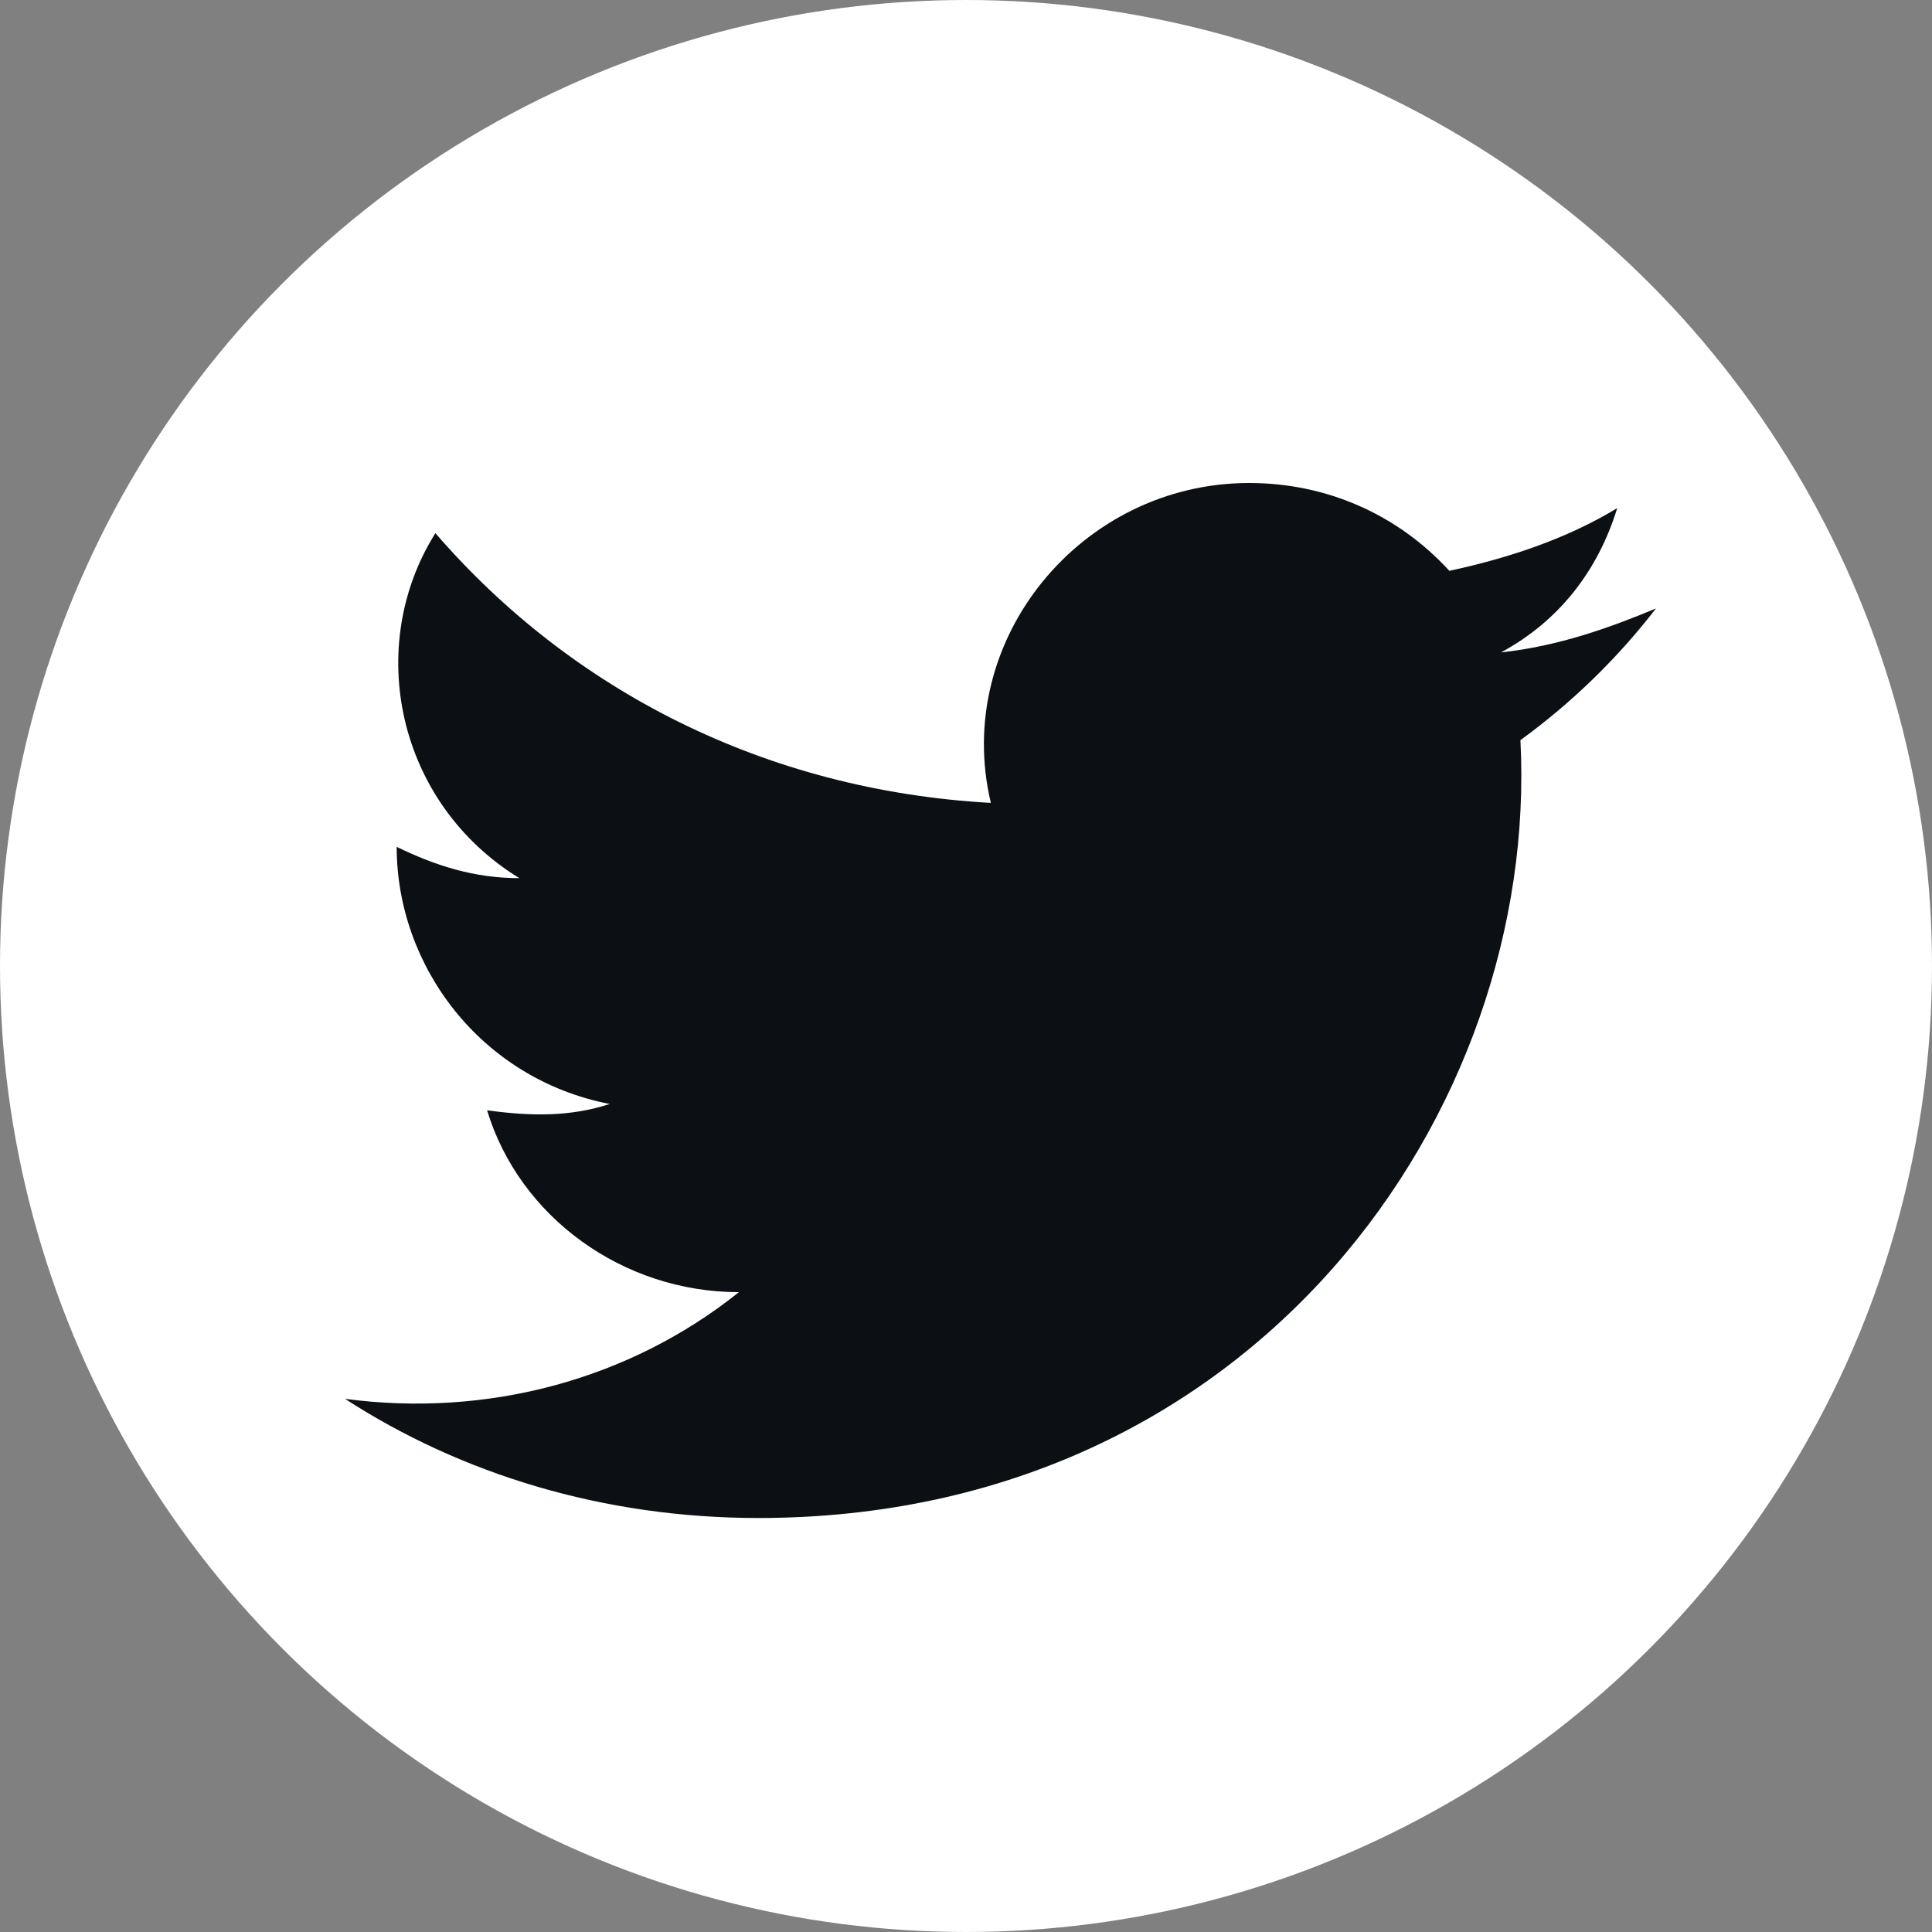
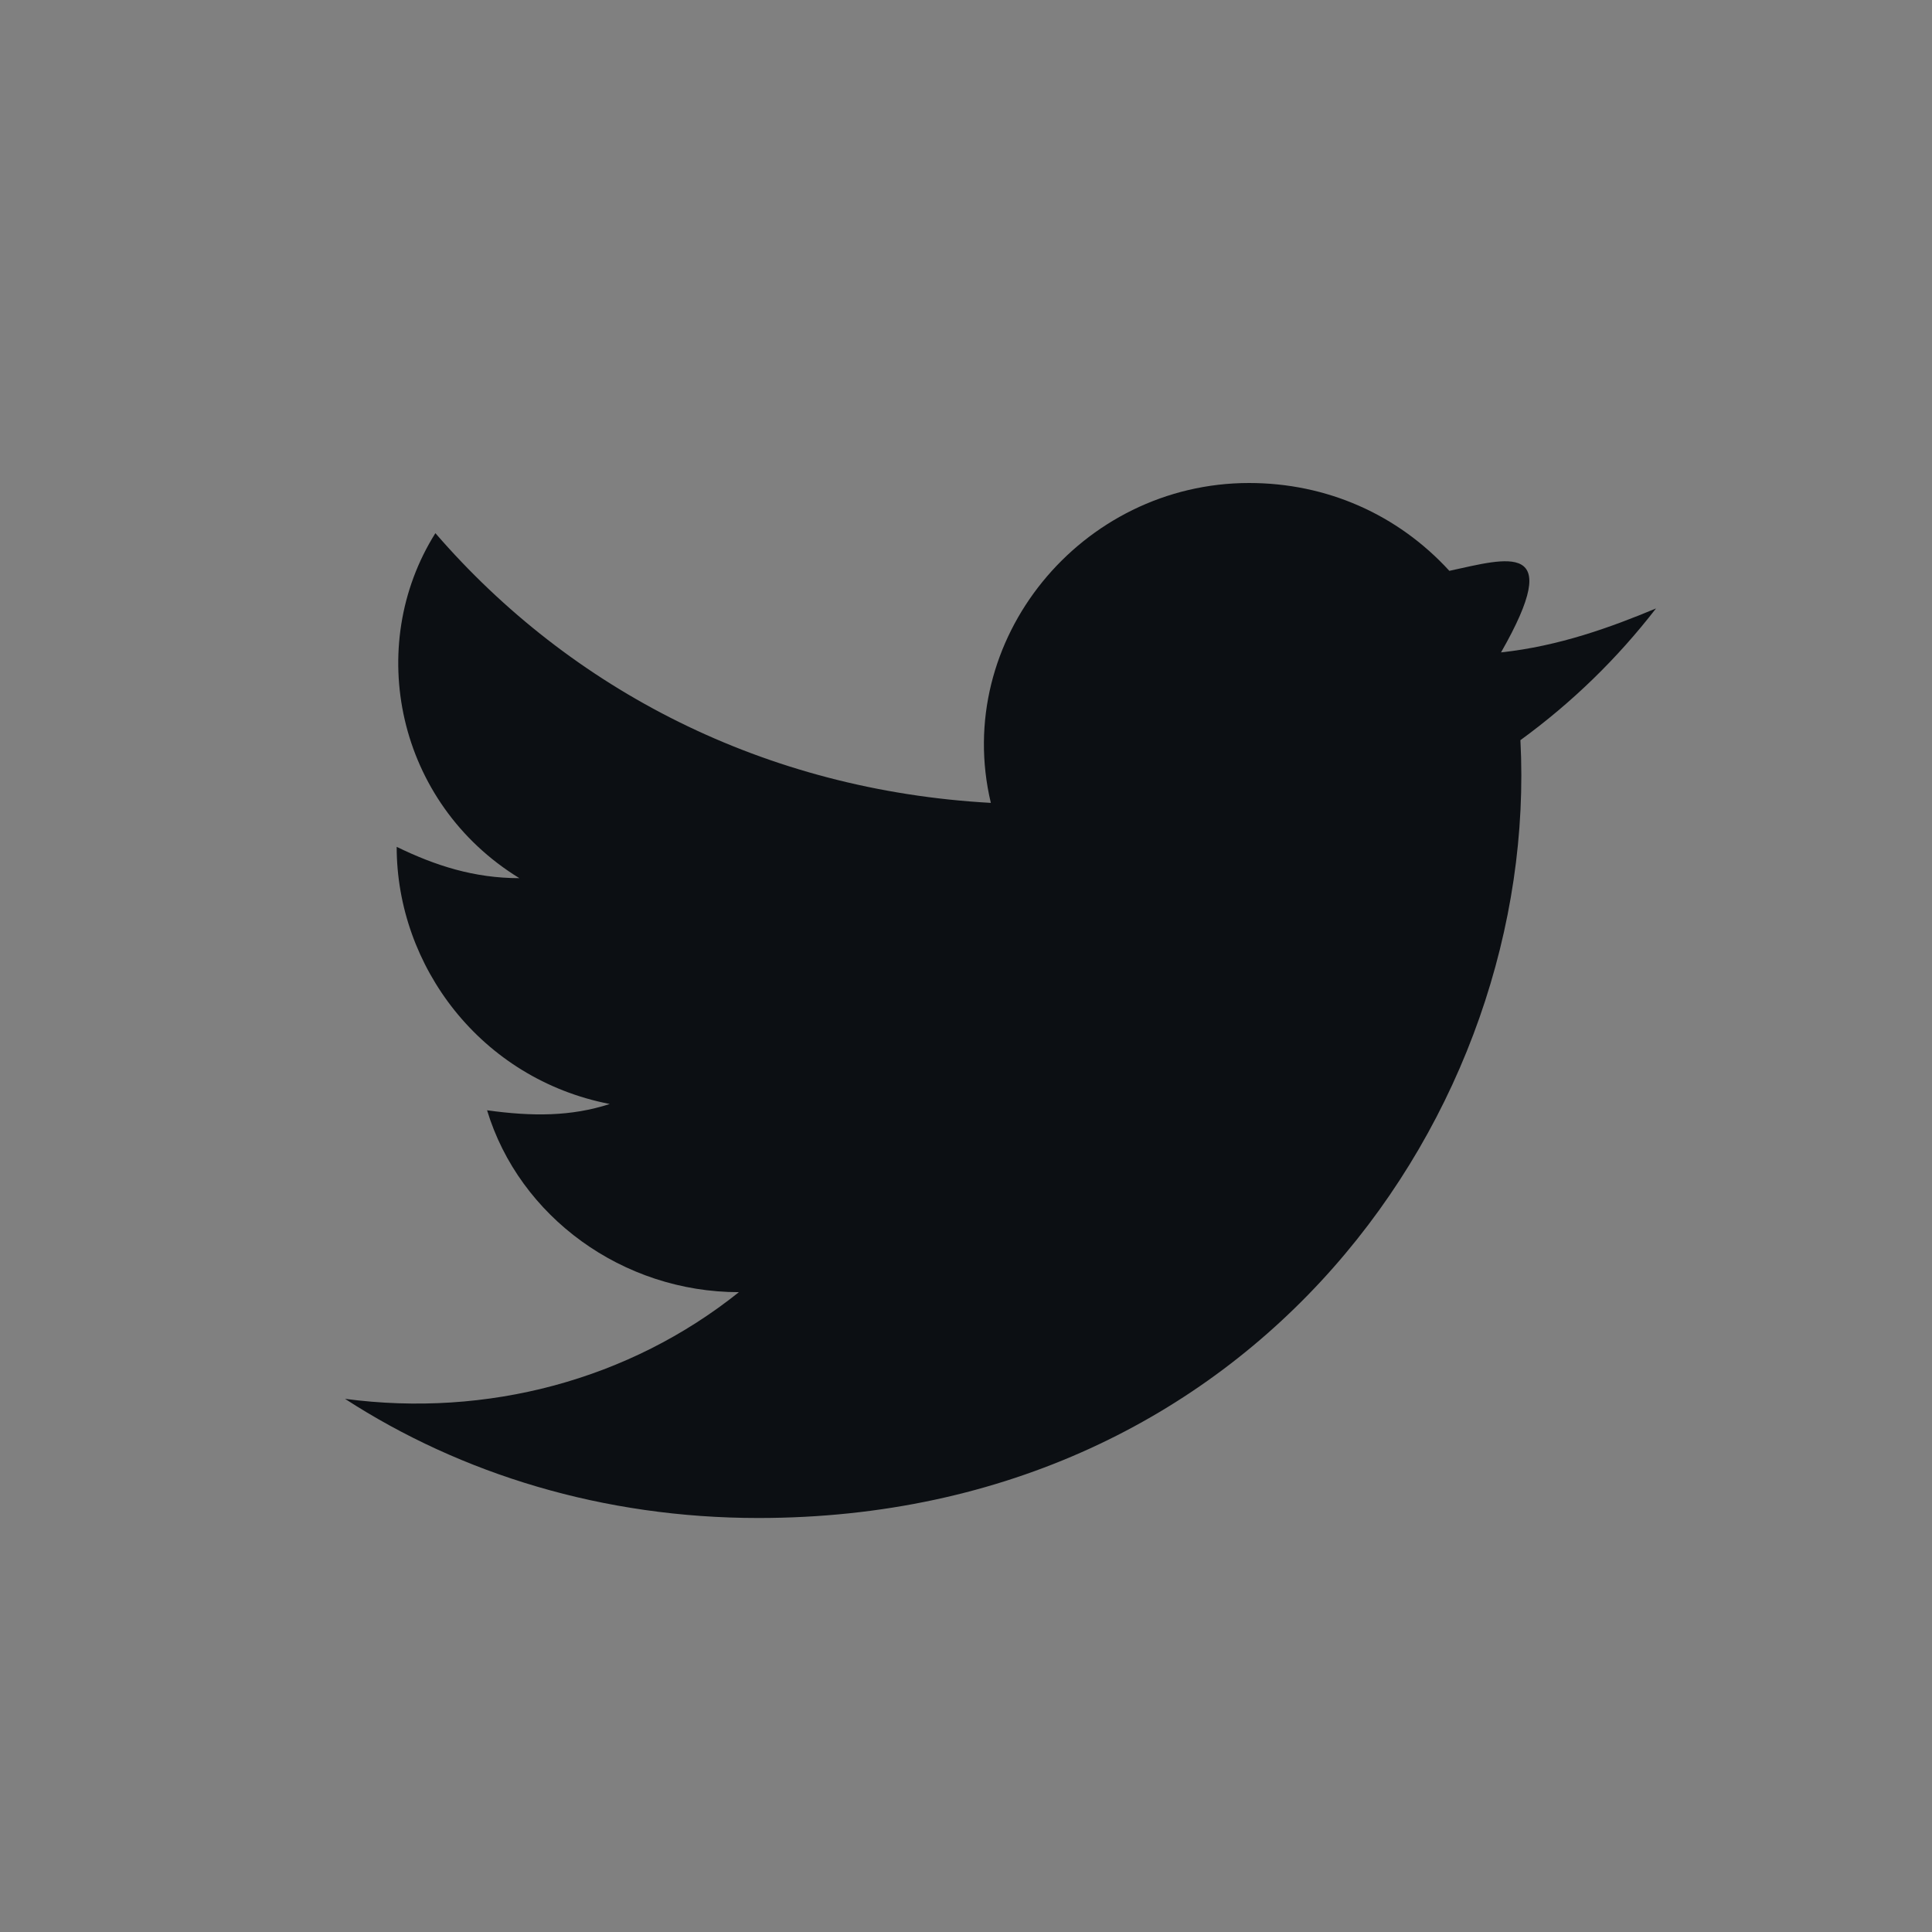
<svg xmlns="http://www.w3.org/2000/svg" width="28" height="28" viewBox="0 0 28 28" fill="none">
  <rect x="0" y="0" width="28" height="28" fill="#808080" stroke="none" />
-   <circle cx="14" cy="14" r="14" fill="white" />
-   <path d="M5 20.273C6.685 21.364 8.744 22 10.99 22C18.197 22 22.315 16.091 22.035 10.727C22.783 10.182 23.438 9.545 24 8.818C23.345 9.091 22.596 9.364 21.754 9.455C22.596 9 23.158 8.273 23.438 7.364C22.69 7.818 21.847 8.091 21.005 8.273C20.256 7.455 19.227 7 18.103 7C15.67 7 13.798 9.273 14.36 11.636C11.084 11.454 8.276 10 6.31 7.727C5.281 9.364 5.749 11.636 7.527 12.727C6.872 12.727 6.31 12.546 5.749 12.273C5.749 14 6.966 15.636 8.837 16C8.276 16.182 7.714 16.182 7.059 16.091C7.527 17.636 9.025 18.727 10.709 18.727C9.118 20 7.059 20.546 5 20.273Z" fill="#0C0F13" />
+   <path d="M5 20.273C6.685 21.364 8.744 22 10.99 22C18.197 22 22.315 16.091 22.035 10.727C22.783 10.182 23.438 9.545 24 8.818C23.345 9.091 22.596 9.364 21.754 9.455C22.69 7.818 21.847 8.091 21.005 8.273C20.256 7.455 19.227 7 18.103 7C15.67 7 13.798 9.273 14.36 11.636C11.084 11.454 8.276 10 6.31 7.727C5.281 9.364 5.749 11.636 7.527 12.727C6.872 12.727 6.31 12.546 5.749 12.273C5.749 14 6.966 15.636 8.837 16C8.276 16.182 7.714 16.182 7.059 16.091C7.527 17.636 9.025 18.727 10.709 18.727C9.118 20 7.059 20.546 5 20.273Z" fill="#0C0F13" />
</svg>